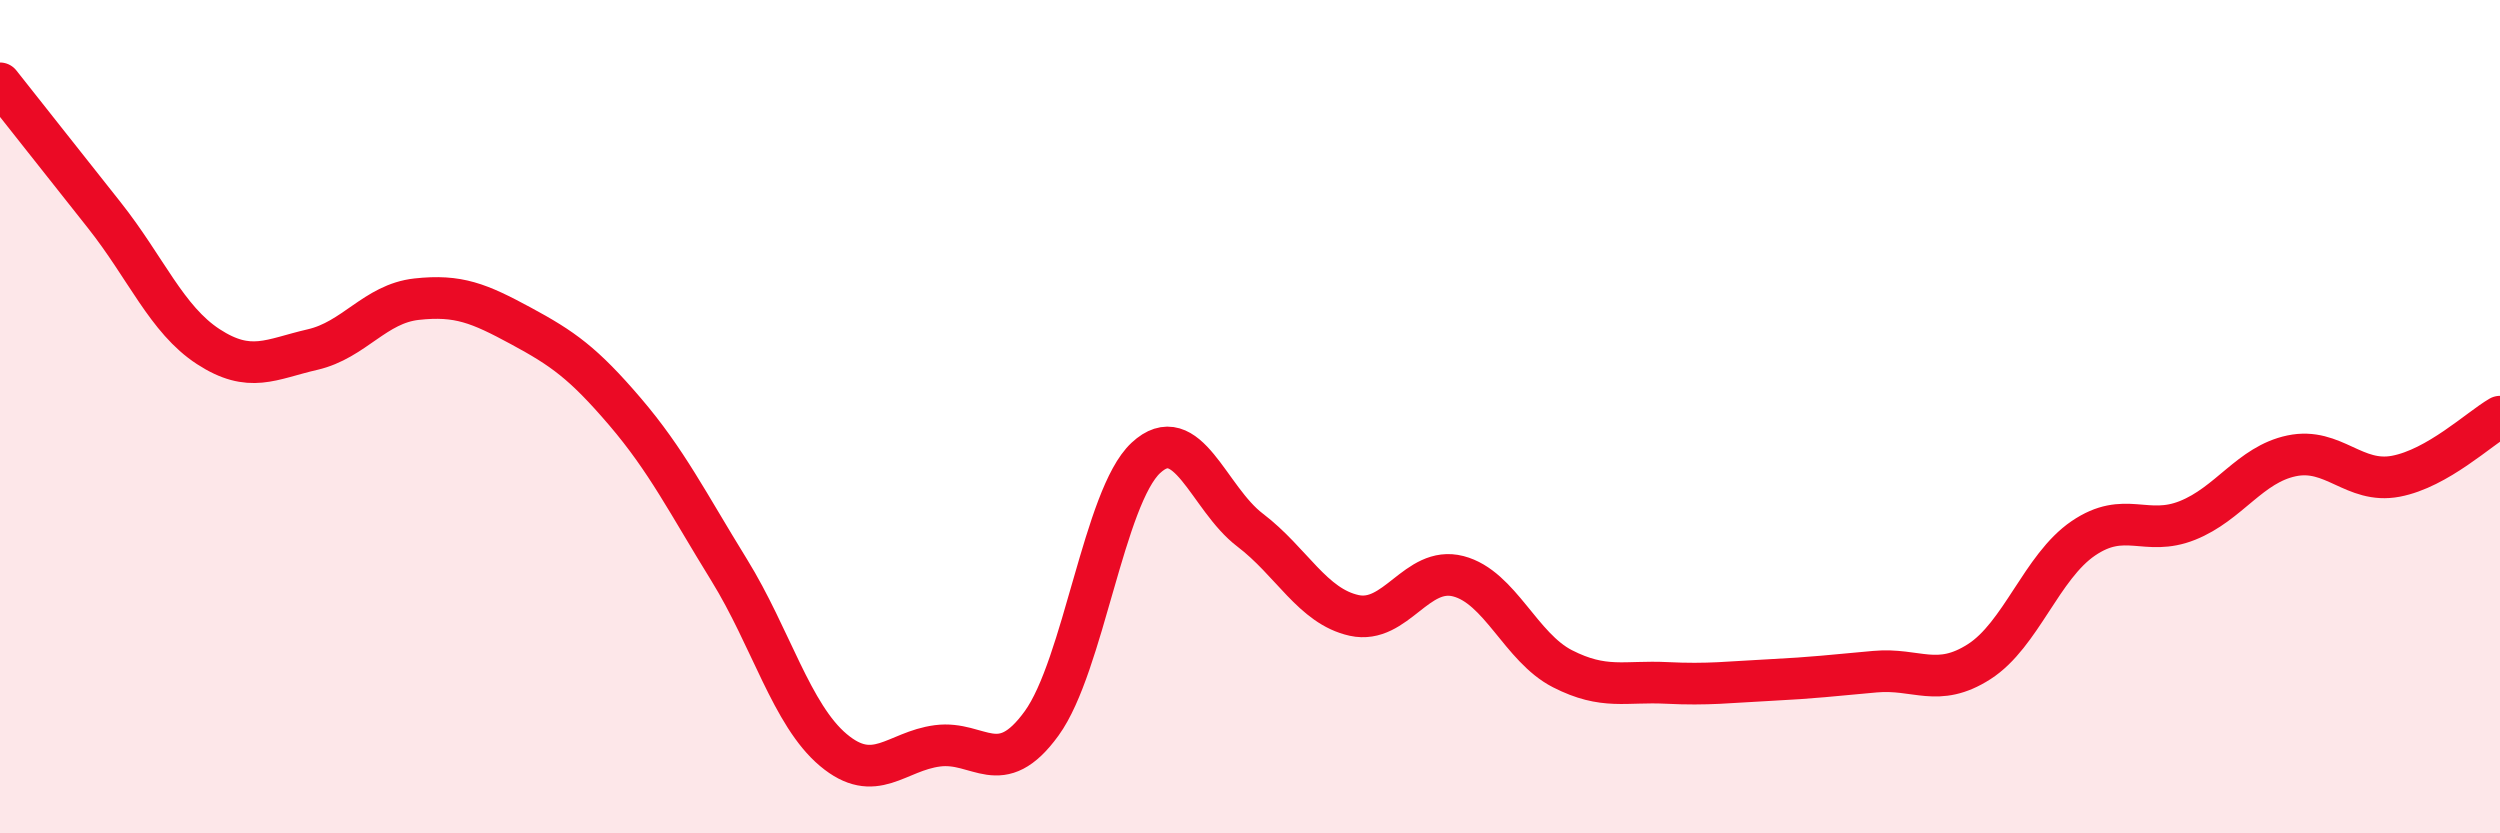
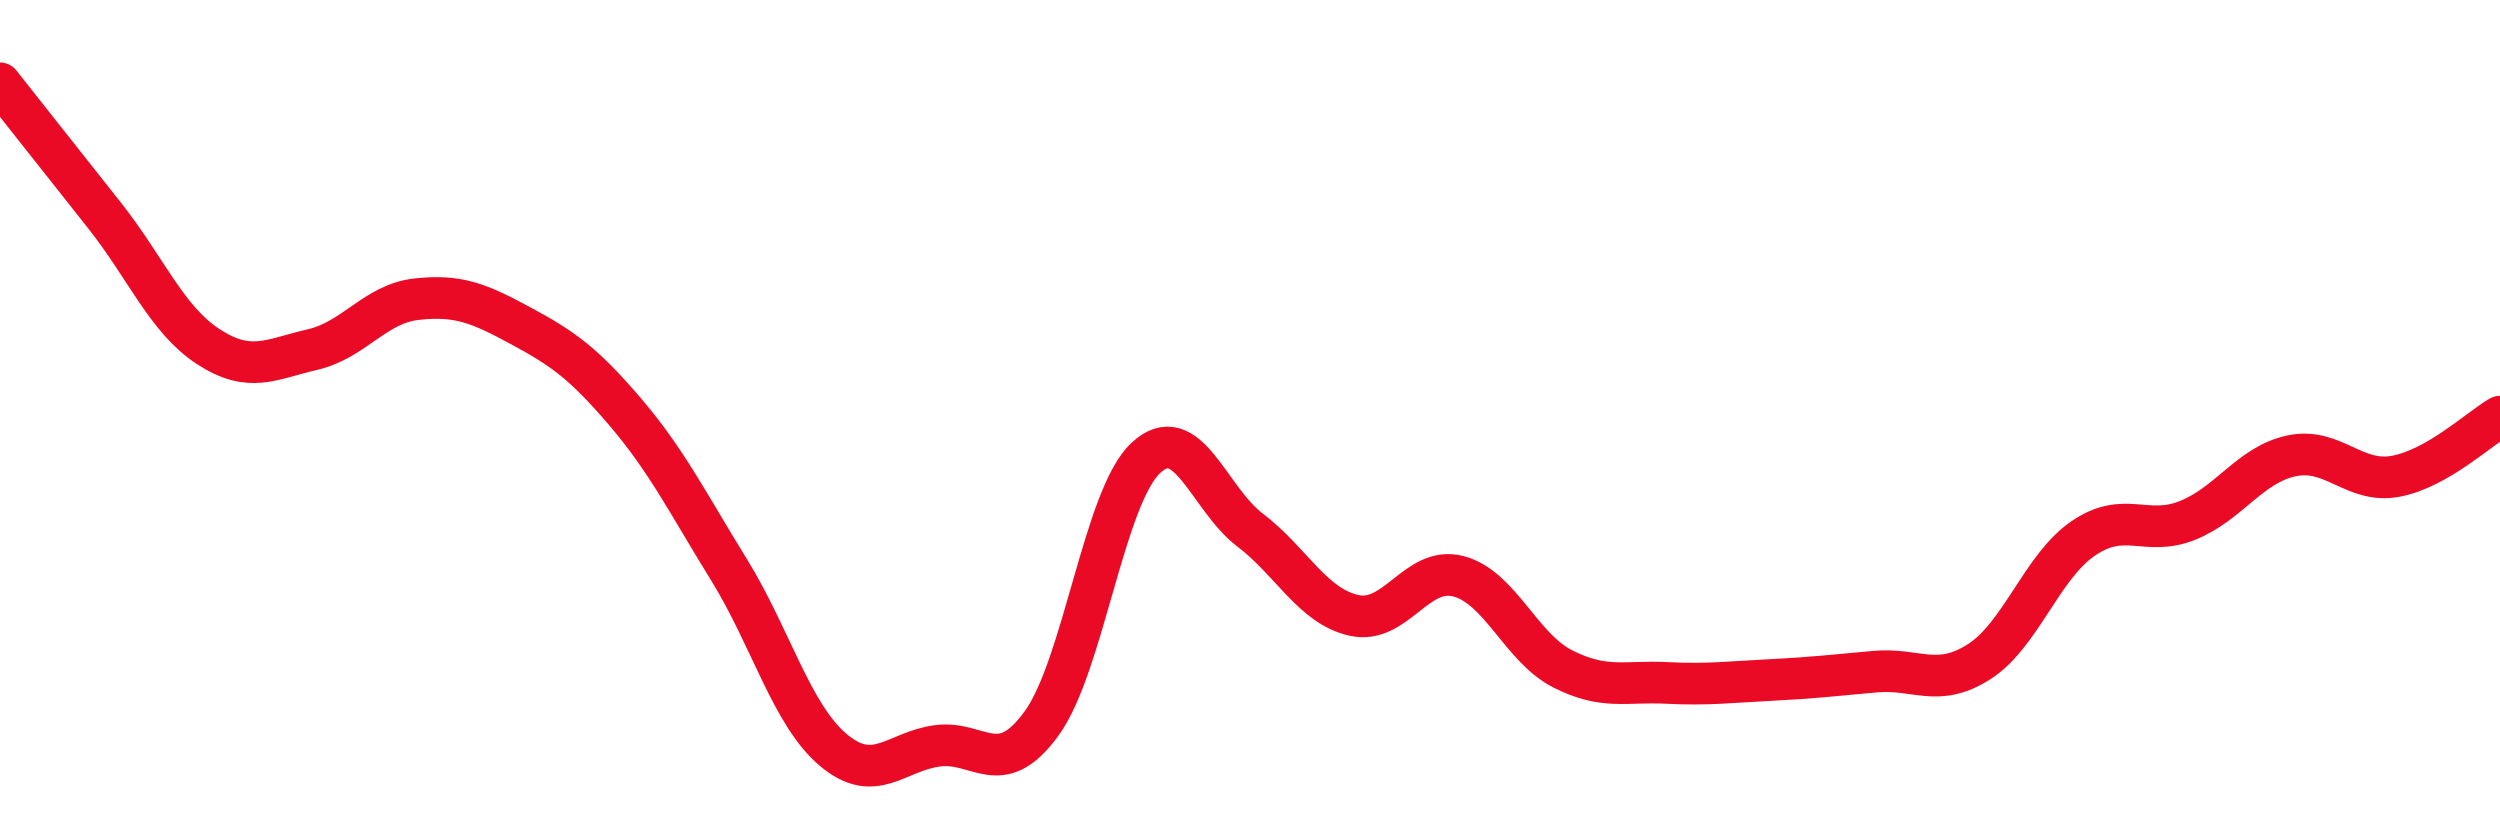
<svg xmlns="http://www.w3.org/2000/svg" width="60" height="20" viewBox="0 0 60 20">
-   <path d="M 0,2 C 0.5,2.63 1.5,3.9 2.5,5.16 C 3.5,6.42 4,7.67 5,8.32 C 6,8.97 6.5,8.62 7.5,8.39 C 8.5,8.16 9,7.29 10,7.18 C 11,7.07 11.5,7.28 12.5,7.82 C 13.5,8.36 14,8.71 15,9.88 C 16,11.05 16.5,12.06 17.5,13.68 C 18.5,15.3 19,17.16 20,18 C 21,18.84 21.5,18.03 22.5,17.9 C 23.5,17.77 24,18.74 25,17.36 C 26,15.98 26.5,11.92 27.5,10.99 C 28.5,10.06 29,11.96 30,12.72 C 31,13.48 31.5,14.55 32.5,14.77 C 33.5,14.99 34,13.57 35,13.83 C 36,14.09 36.5,15.54 37.5,16.05 C 38.5,16.56 39,16.34 40,16.39 C 41,16.44 41.5,16.37 42.5,16.32 C 43.5,16.27 44,16.21 45,16.12 C 46,16.03 46.5,16.52 47.5,15.88 C 48.5,15.24 49,13.6 50,12.92 C 51,12.24 51.5,12.89 52.5,12.49 C 53.5,12.09 54,11.15 55,10.94 C 56,10.73 56.5,11.62 57.5,11.43 C 58.5,11.24 59.5,10.29 60,10L60 20L0 20Z" fill="#EB0A25" opacity="0.1" stroke-linecap="round" stroke-linejoin="round" />
  <path d="M 0,2 C 0.5,2.63 1.5,3.9 2.5,5.16 C 3.5,6.42 4,7.67 5,8.32 C 6,8.97 6.5,8.62 7.5,8.39 C 8.5,8.16 9,7.29 10,7.18 C 11,7.07 11.5,7.28 12.5,7.82 C 13.5,8.36 14,8.71 15,9.88 C 16,11.05 16.5,12.06 17.5,13.68 C 18.5,15.3 19,17.16 20,18 C 21,18.84 21.5,18.03 22.5,17.9 C 23.5,17.77 24,18.74 25,17.36 C 26,15.98 26.5,11.92 27.5,10.99 C 28.5,10.06 29,11.96 30,12.72 C 31,13.48 31.5,14.55 32.5,14.77 C 33.5,14.99 34,13.57 35,13.83 C 36,14.09 36.5,15.54 37.5,16.05 C 38.5,16.56 39,16.34 40,16.39 C 41,16.44 41.5,16.37 42.5,16.32 C 43.5,16.27 44,16.21 45,16.12 C 46,16.03 46.5,16.52 47.5,15.88 C 48.5,15.24 49,13.6 50,12.92 C 51,12.24 51.5,12.89 52.5,12.49 C 53.5,12.09 54,11.15 55,10.94 C 56,10.73 56.5,11.62 57.5,11.43 C 58.5,11.24 59.5,10.29 60,10" stroke="#EB0A25" stroke-width="1" fill="none" stroke-linecap="round" stroke-linejoin="round" />
</svg>